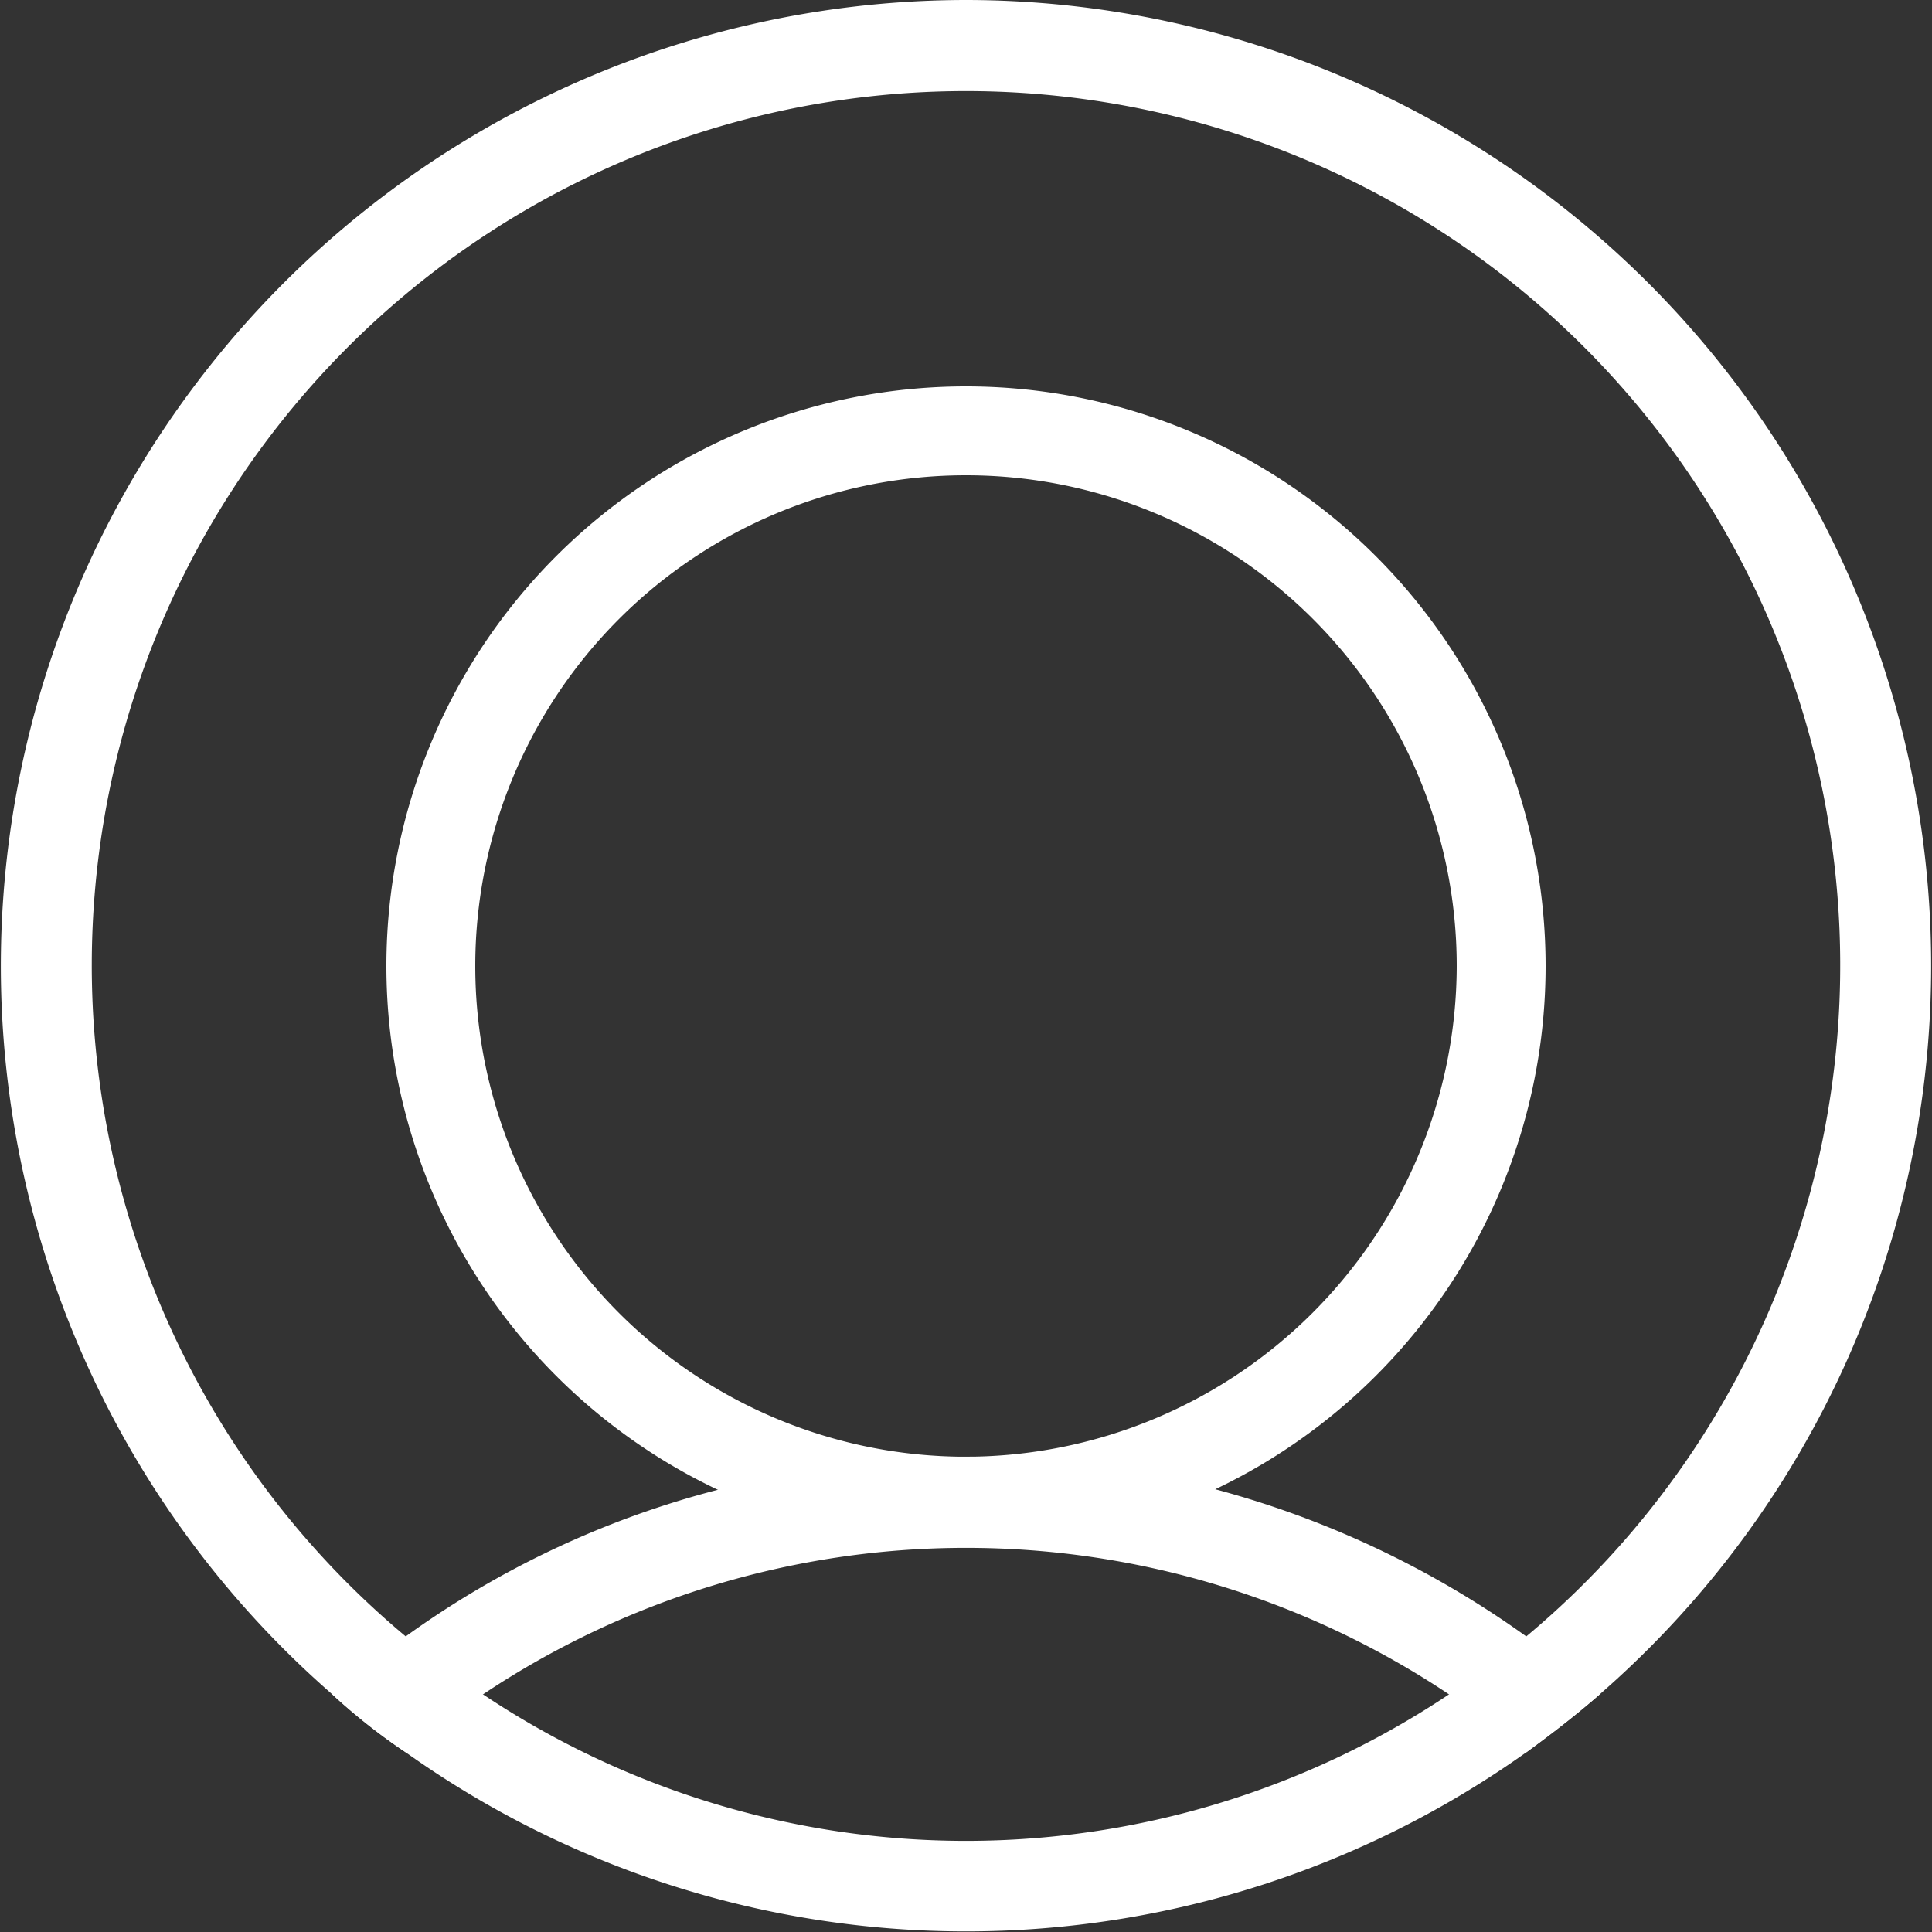
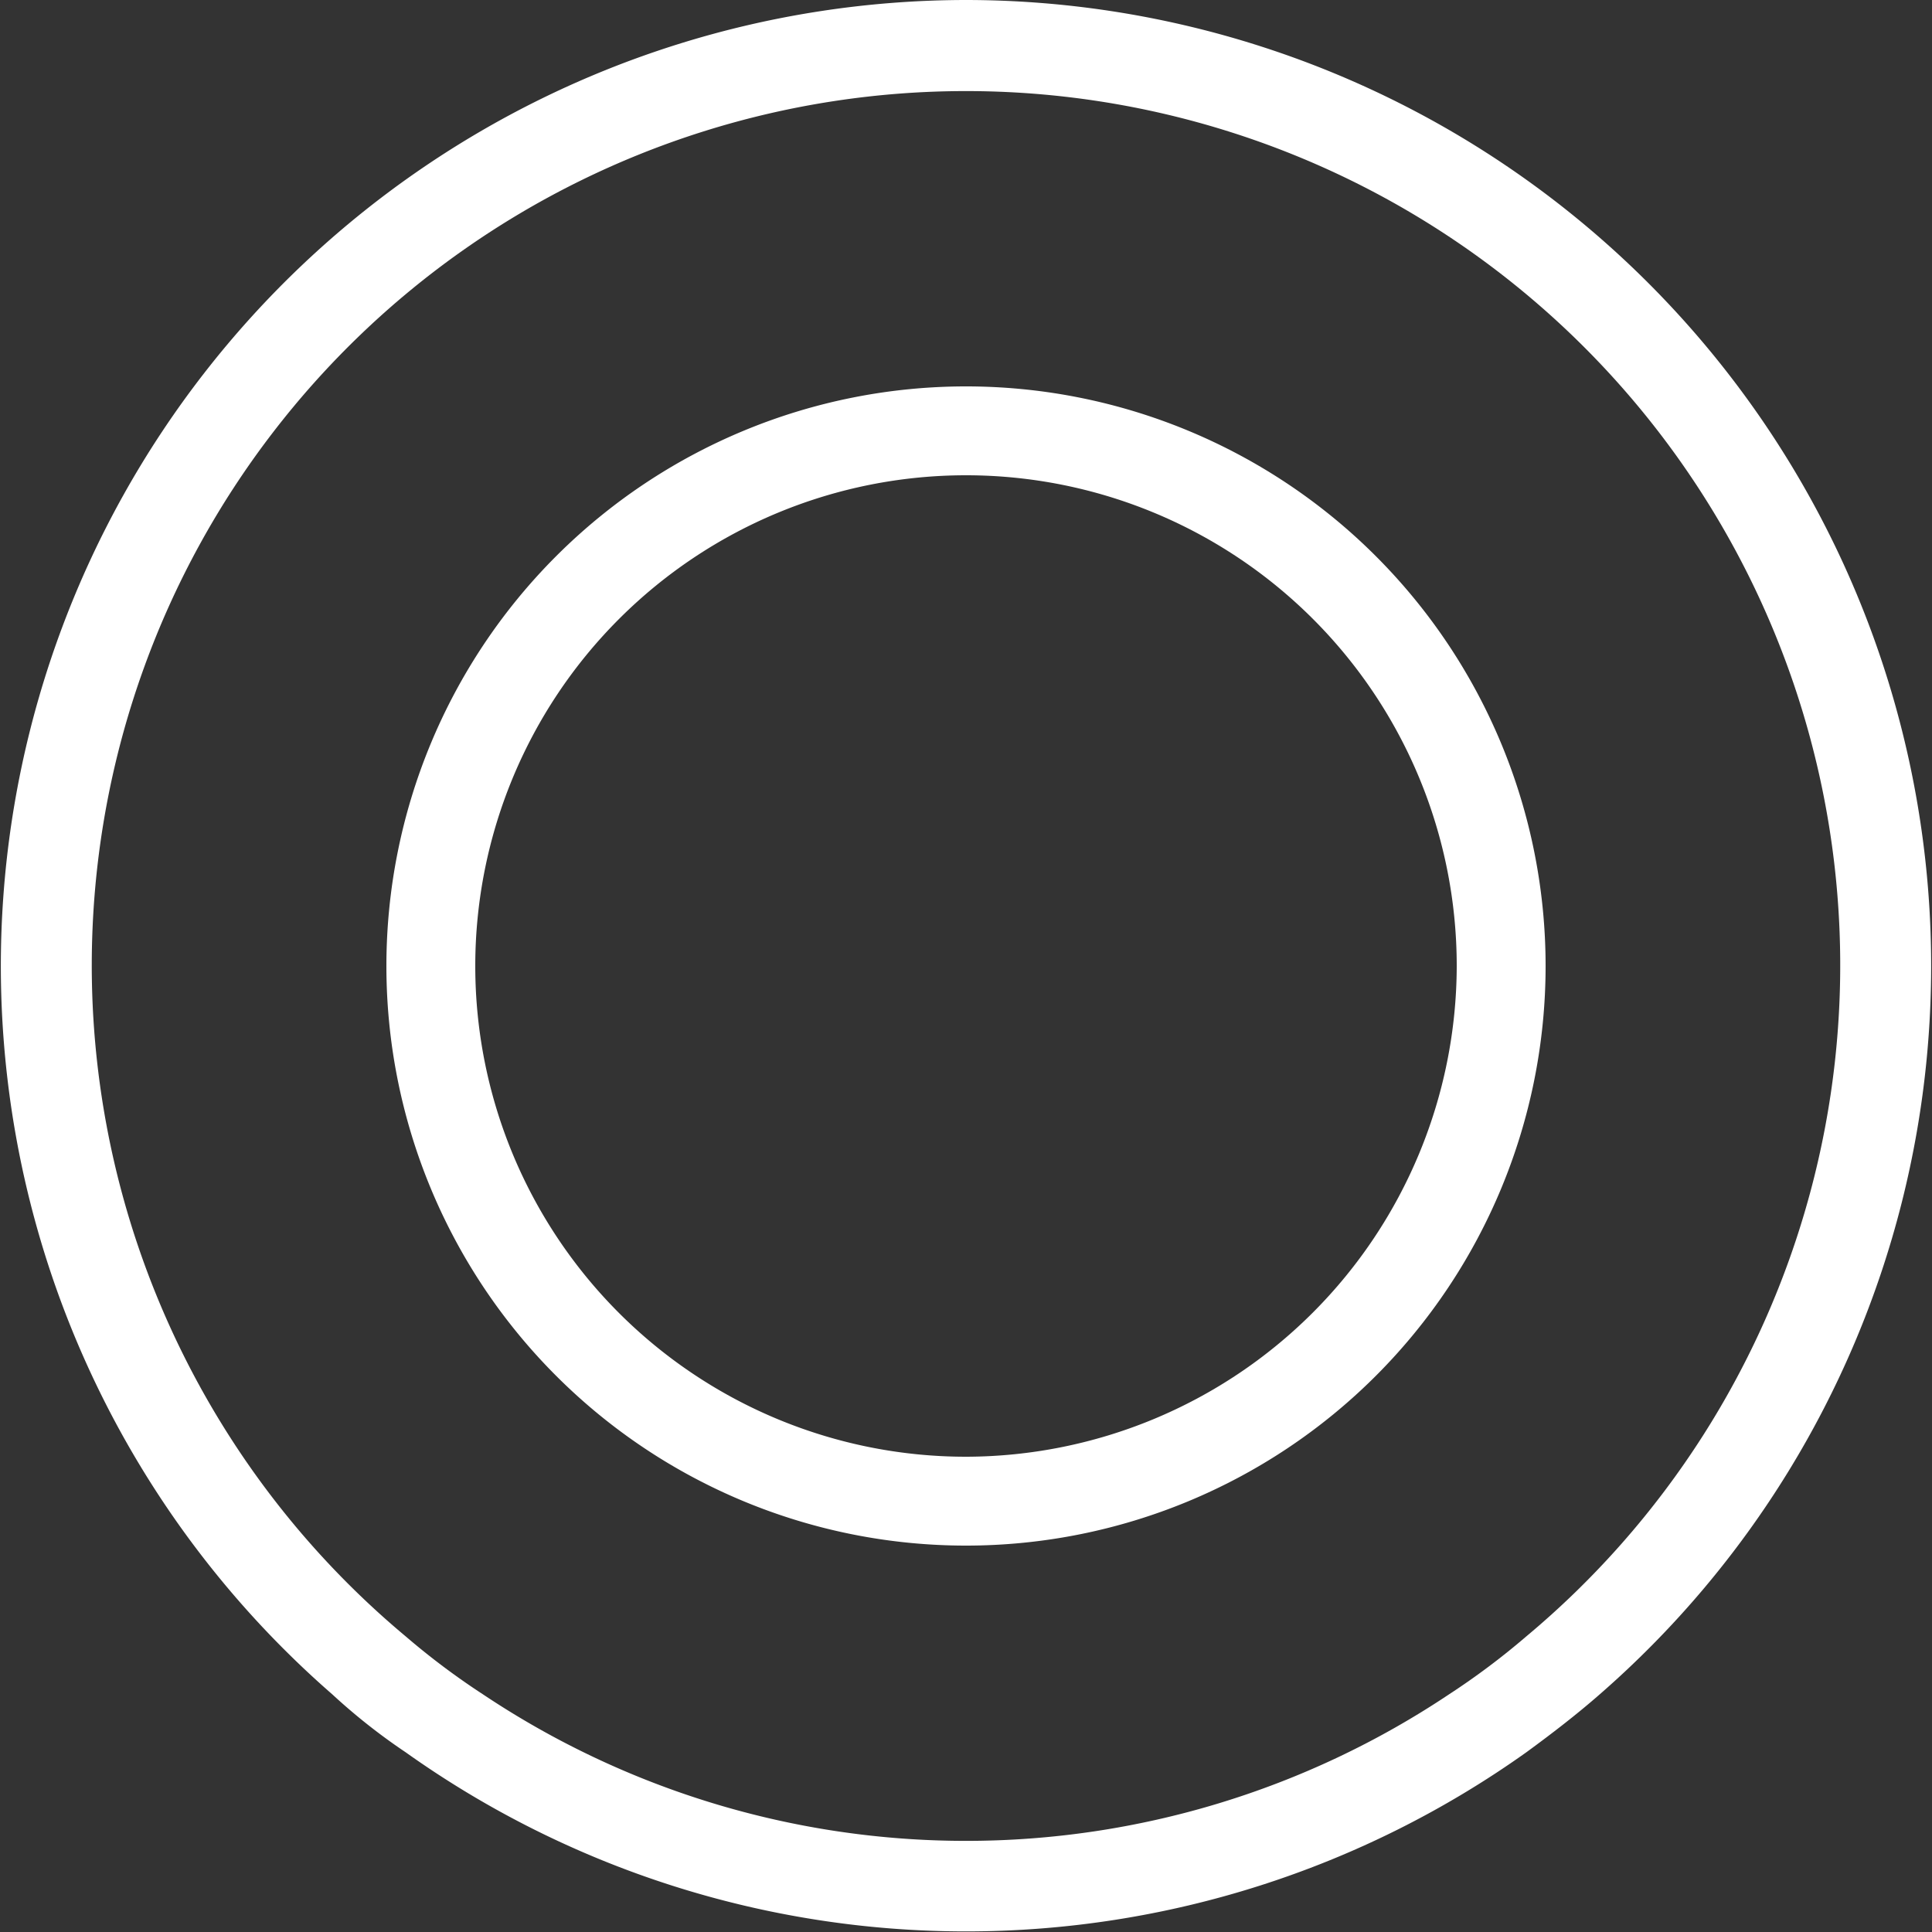
<svg xmlns="http://www.w3.org/2000/svg" id="Слой_1" data-name="Слой 1" viewBox="0 0 20 20">
  <rect x="0" y="0" width="20" height="20" fill="#333333" stroke="none" />
  <defs>
    <style>.cls-1{fill:#fff;}</style>
  </defs>
  <title>Монтажная область 22</title>
  <path class="cls-1" d="M10,4a6,6,0,1,0,6,6A6,6,0,0,0,10,4Zm0,11.08A5.08,5.08,0,1,1,15.08,10,5.09,5.09,0,0,1,10,15.08Z" />
-   <path class="cls-1" d="M15.8,16.94a9.92,9.92,0,0,0-8.36-1.52A9.64,9.64,0,0,0,4.2,16.94a6.26,6.26,0,0,0-.76.6,6.26,6.26,0,0,0,.76.6,7.58,7.58,0,0,1,.8-.6,9,9,0,0,1,10,0,7.58,7.58,0,0,1,.8.6c.26-.19.52-.39.76-.6C16.32,17.33,16.06,17.13,15.8,16.94Z" />
  <path class="cls-1" d="M10,0A10,10,0,0,0,3.44,17.54a6.26,6.26,0,0,0,.76.6,10,10,0,0,0,11.6,0c.26-.19.52-.39.76-.6A10,10,0,0,0,10,0Zm5.8,16.94a7.58,7.58,0,0,1-.8.6,9,9,0,0,1-10,0,7.58,7.58,0,0,1-.8-.6,9.05,9.05,0,1,1,11.6,0Z" />
</svg>